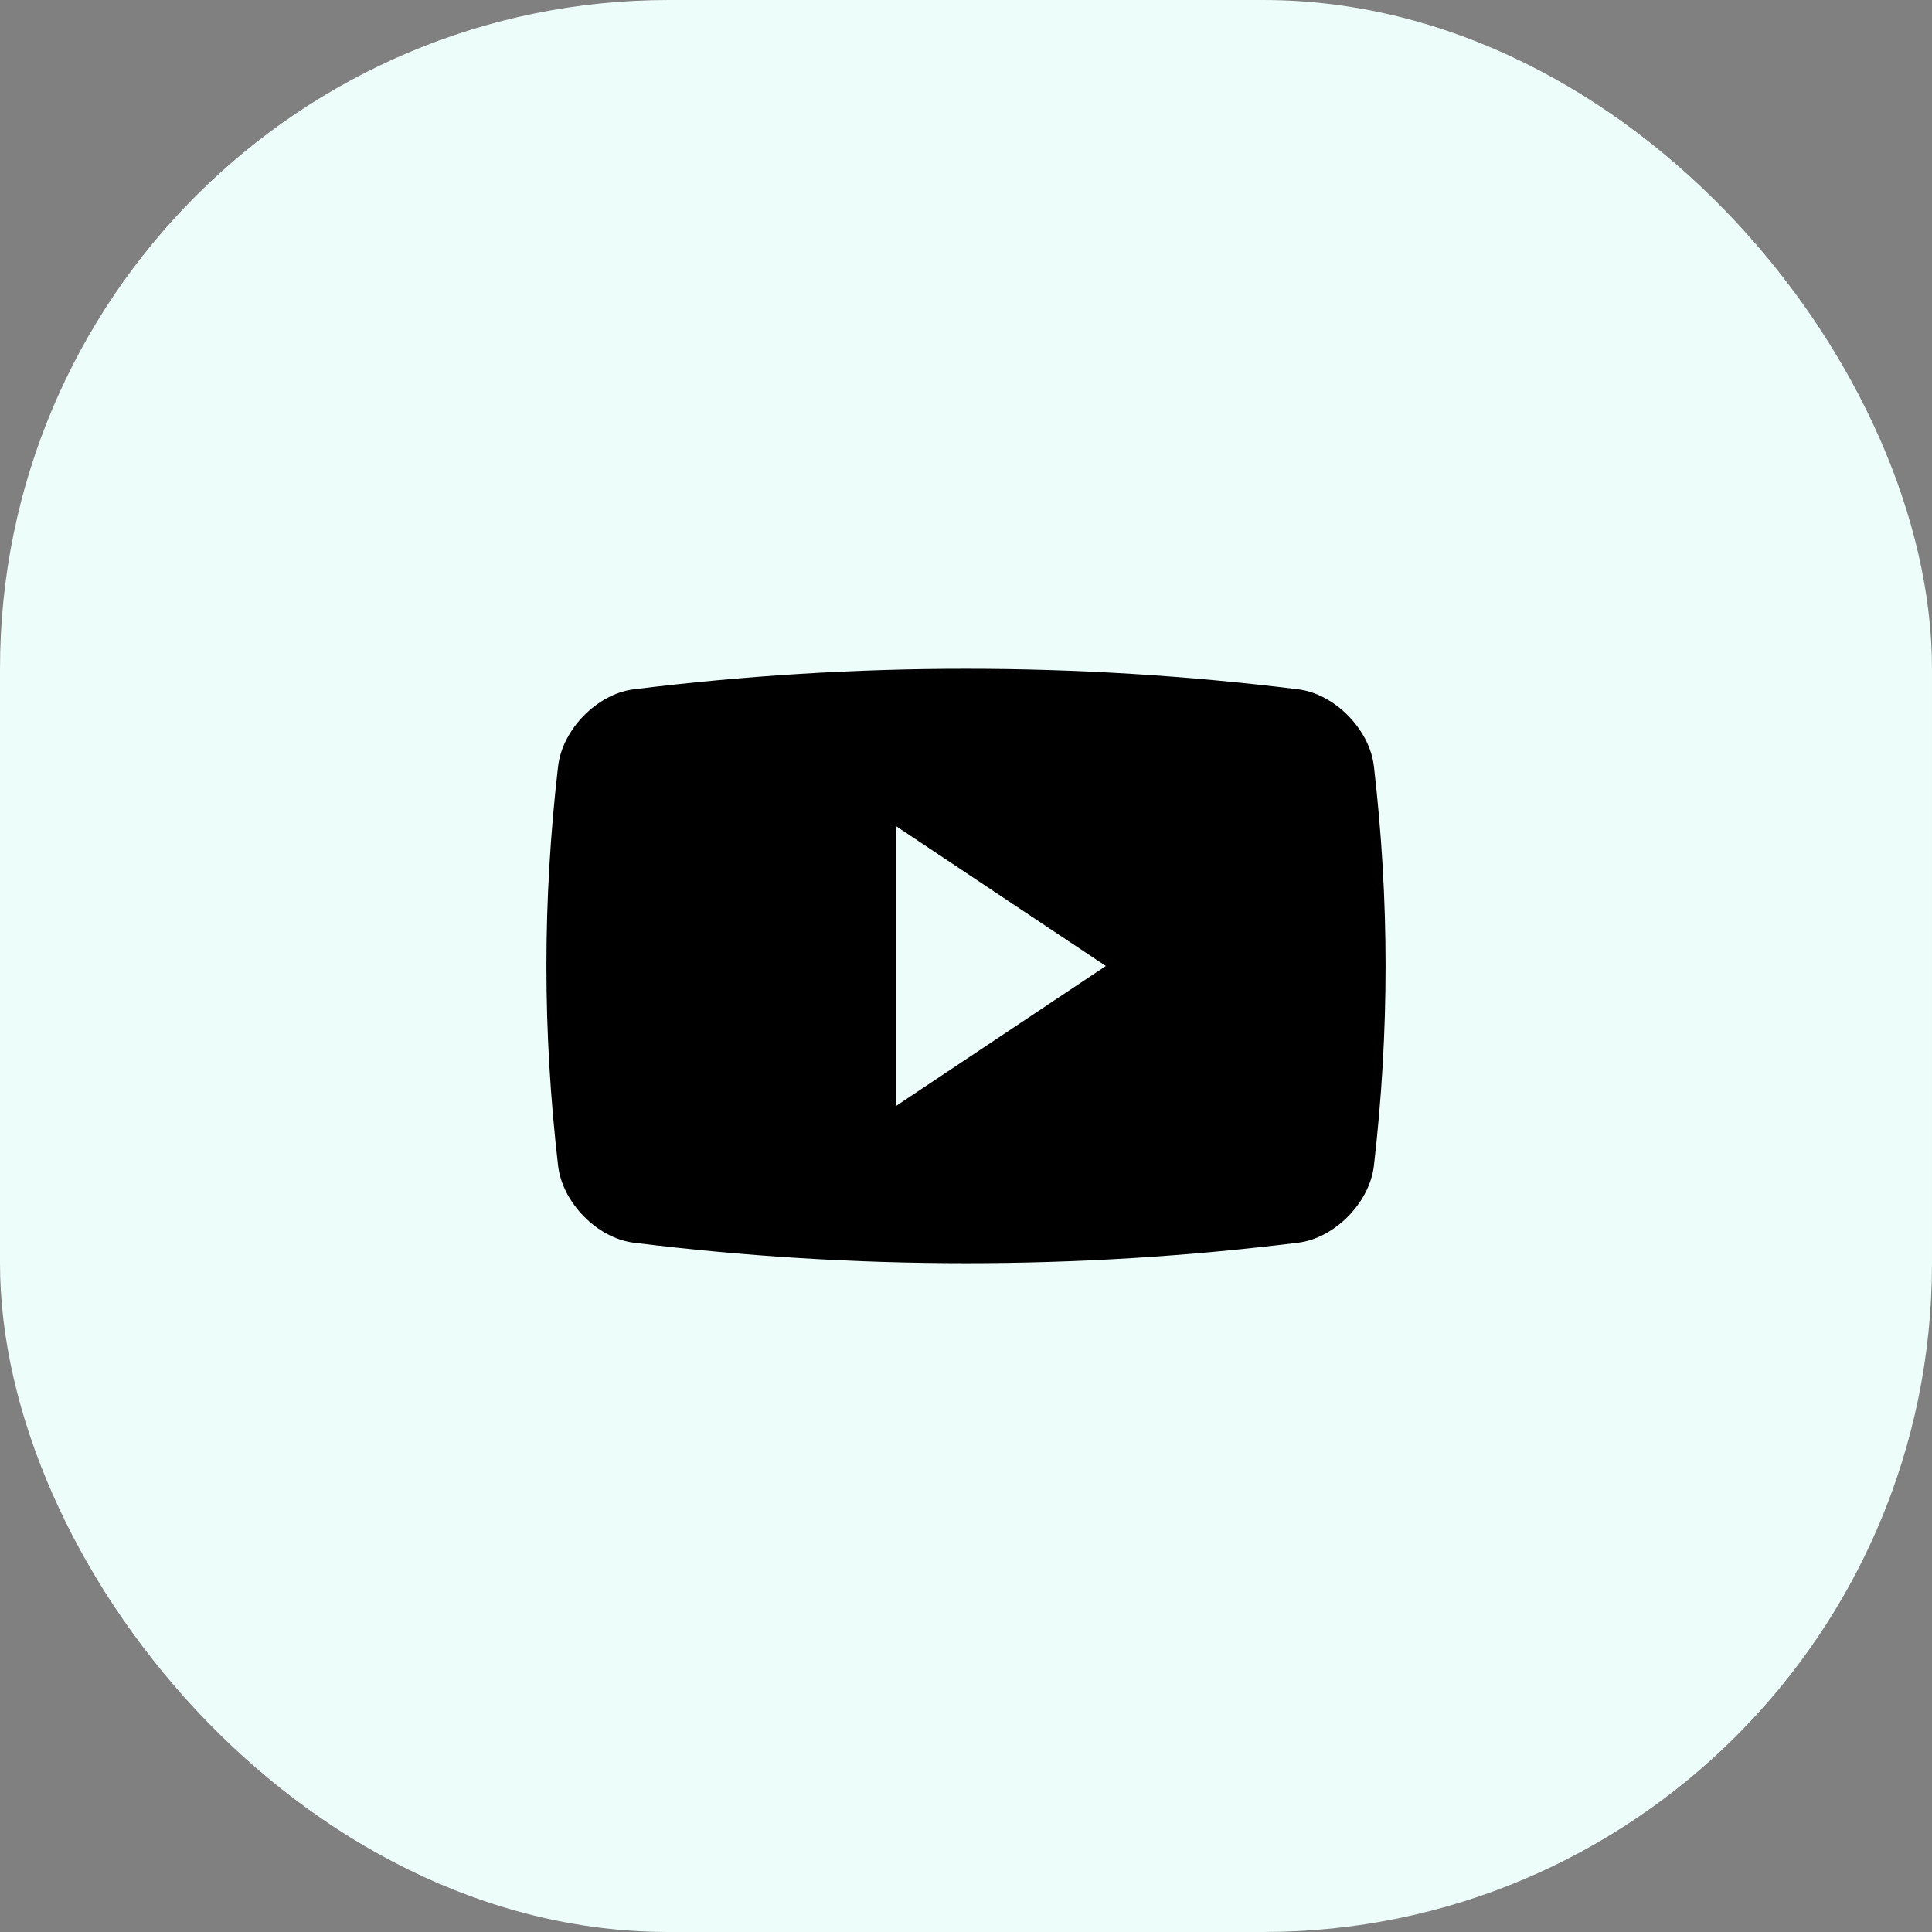
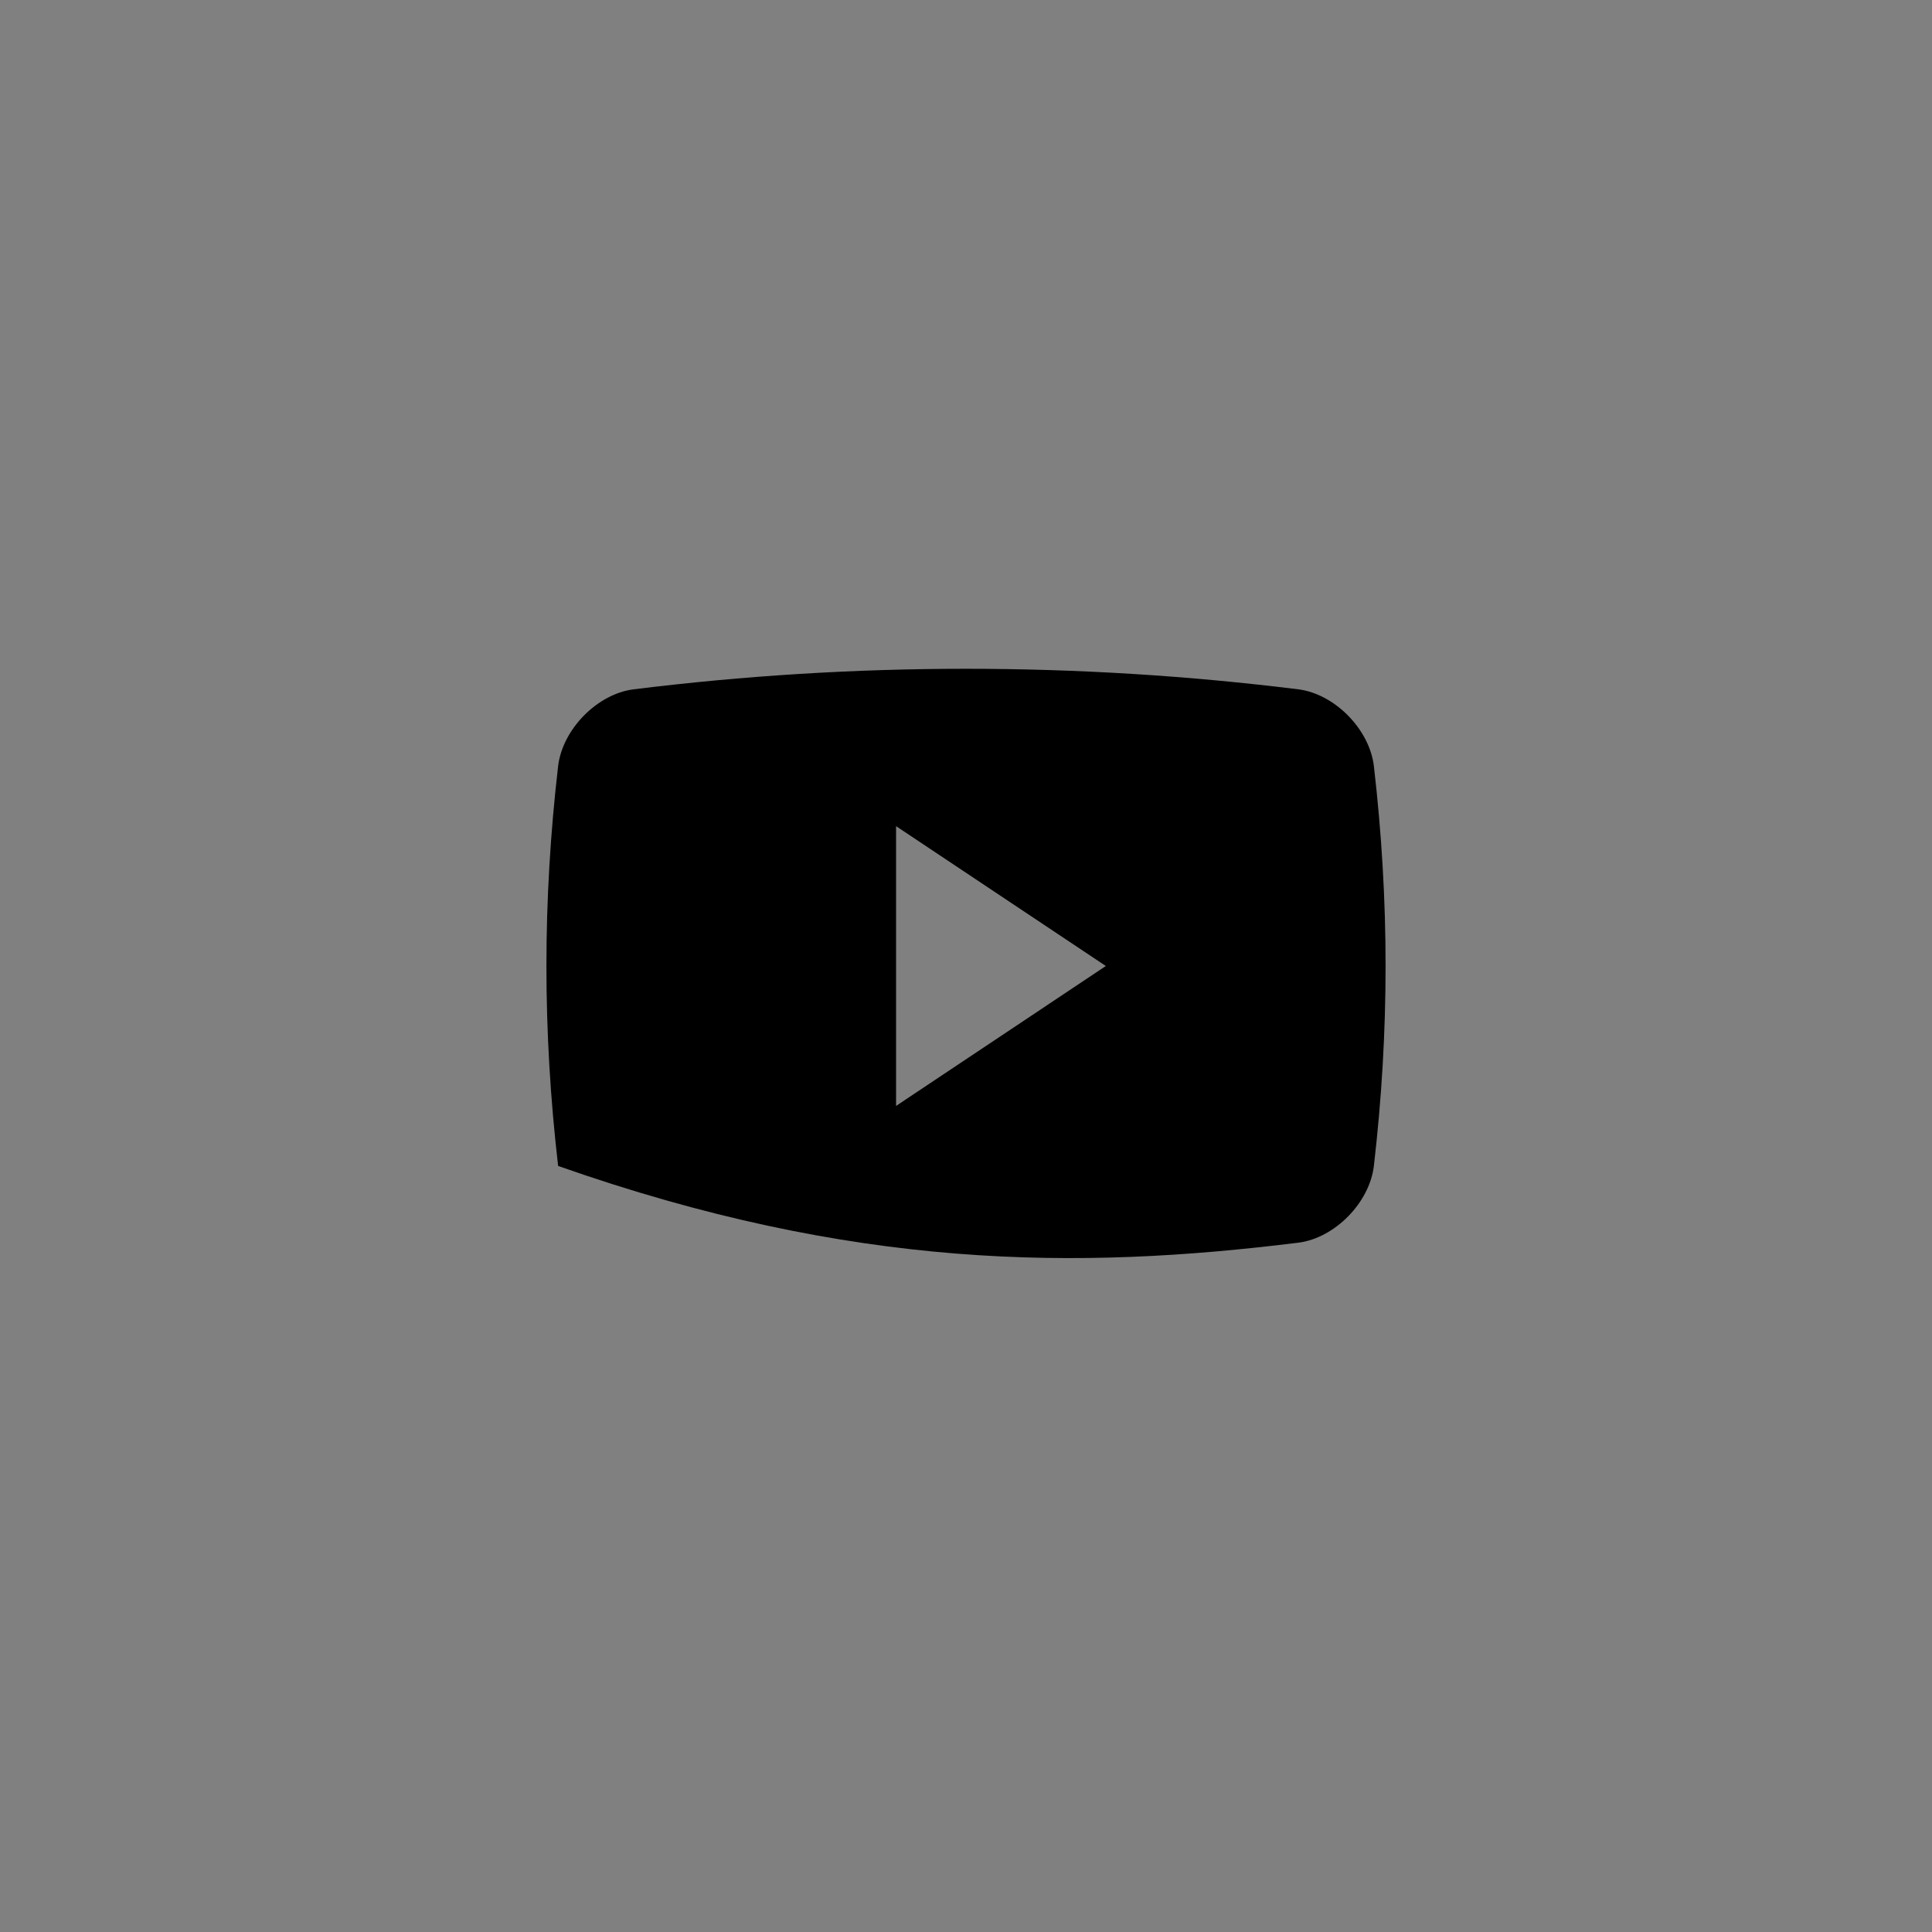
<svg xmlns="http://www.w3.org/2000/svg" width="26" height="26" viewBox="0 0 26 26" fill="none">
  <rect x="0" y="0" width="26" height="26" fill="#808080" stroke="none" />
-   <rect width="26" height="26" rx="9" fill="#EDFDF9" />
-   <path d="M18.489 10.309C18.43 9.815 17.964 9.341 17.476 9.277C14.503 8.908 11.496 8.908 8.524 9.277C8.036 9.34 7.57 9.815 7.511 10.309C7.301 12.122 7.301 13.879 7.511 15.691C7.57 16.185 8.036 16.66 8.524 16.723C11.496 17.092 14.503 17.092 17.476 16.723C17.964 16.66 18.43 16.185 18.489 15.691C18.699 13.879 18.699 12.122 18.489 10.309ZM12.059 14.883V11.118L14.882 13L12.059 14.883Z" fill="black" />
+   <path d="M18.489 10.309C18.43 9.815 17.964 9.341 17.476 9.277C14.503 8.908 11.496 8.908 8.524 9.277C8.036 9.34 7.57 9.815 7.511 10.309C7.301 12.122 7.301 13.879 7.511 15.691C11.496 17.092 14.503 17.092 17.476 16.723C17.964 16.66 18.43 16.185 18.489 15.691C18.699 13.879 18.699 12.122 18.489 10.309ZM12.059 14.883V11.118L14.882 13L12.059 14.883Z" fill="black" />
</svg>